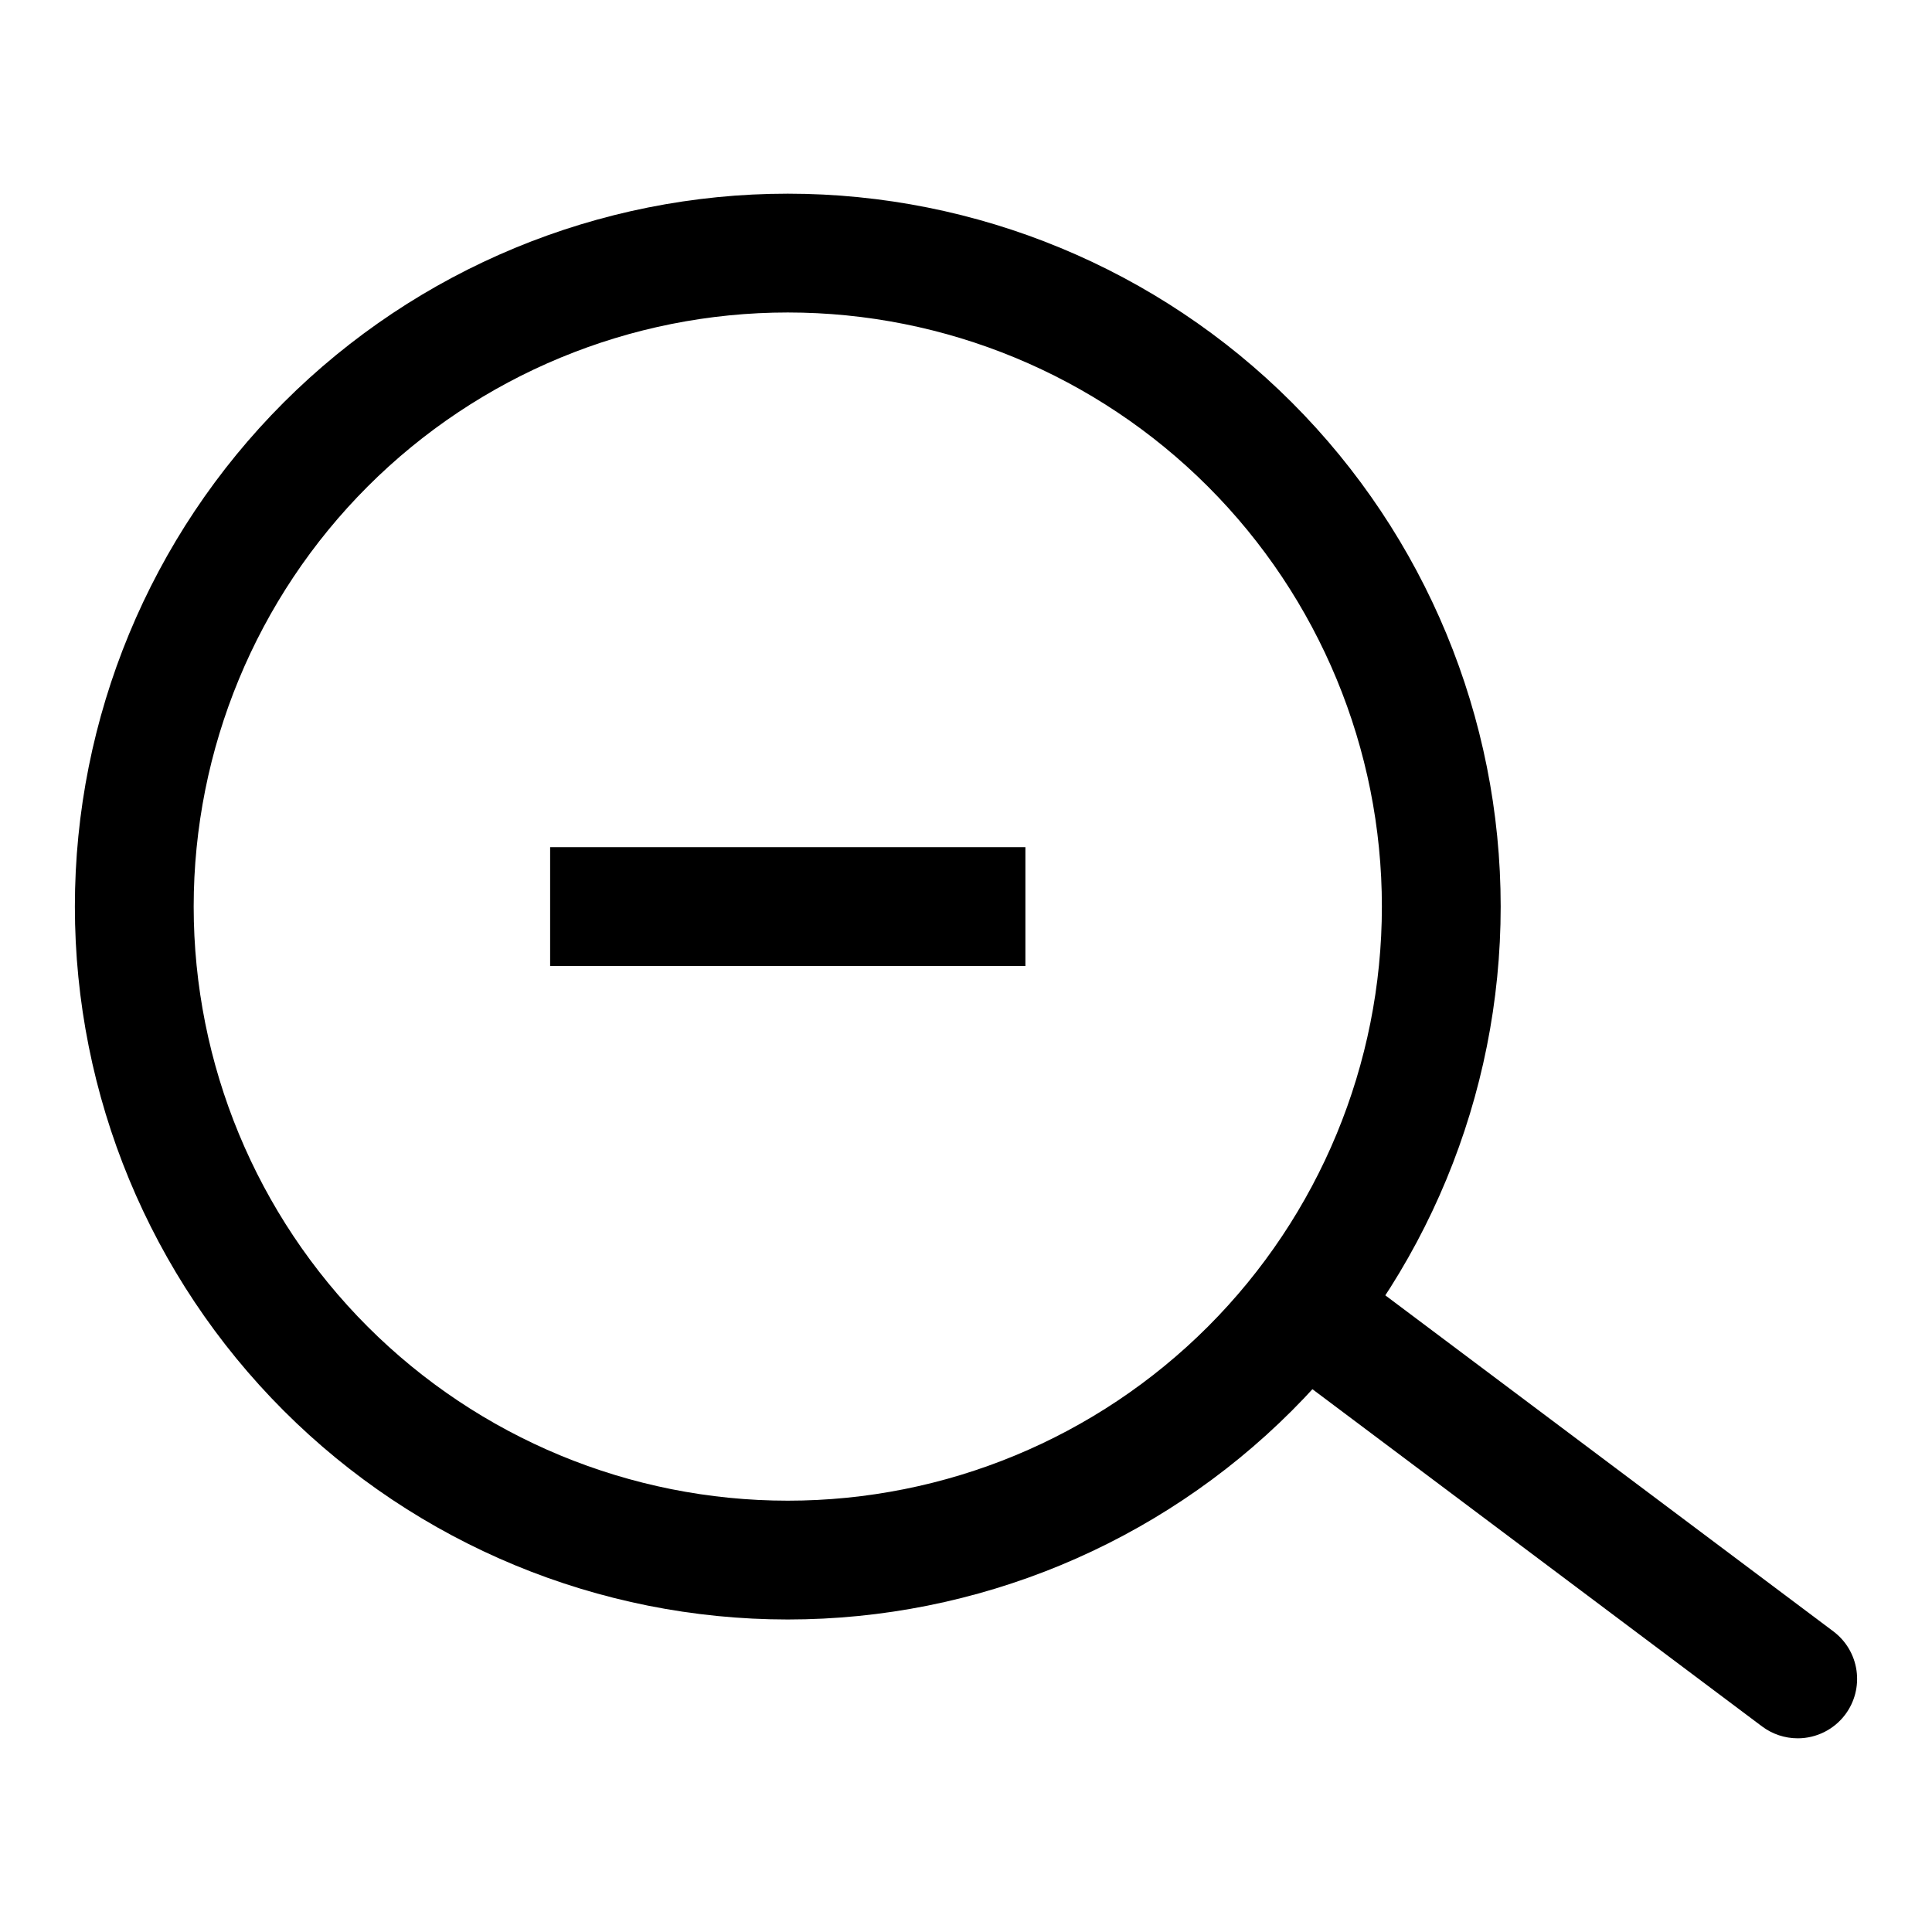
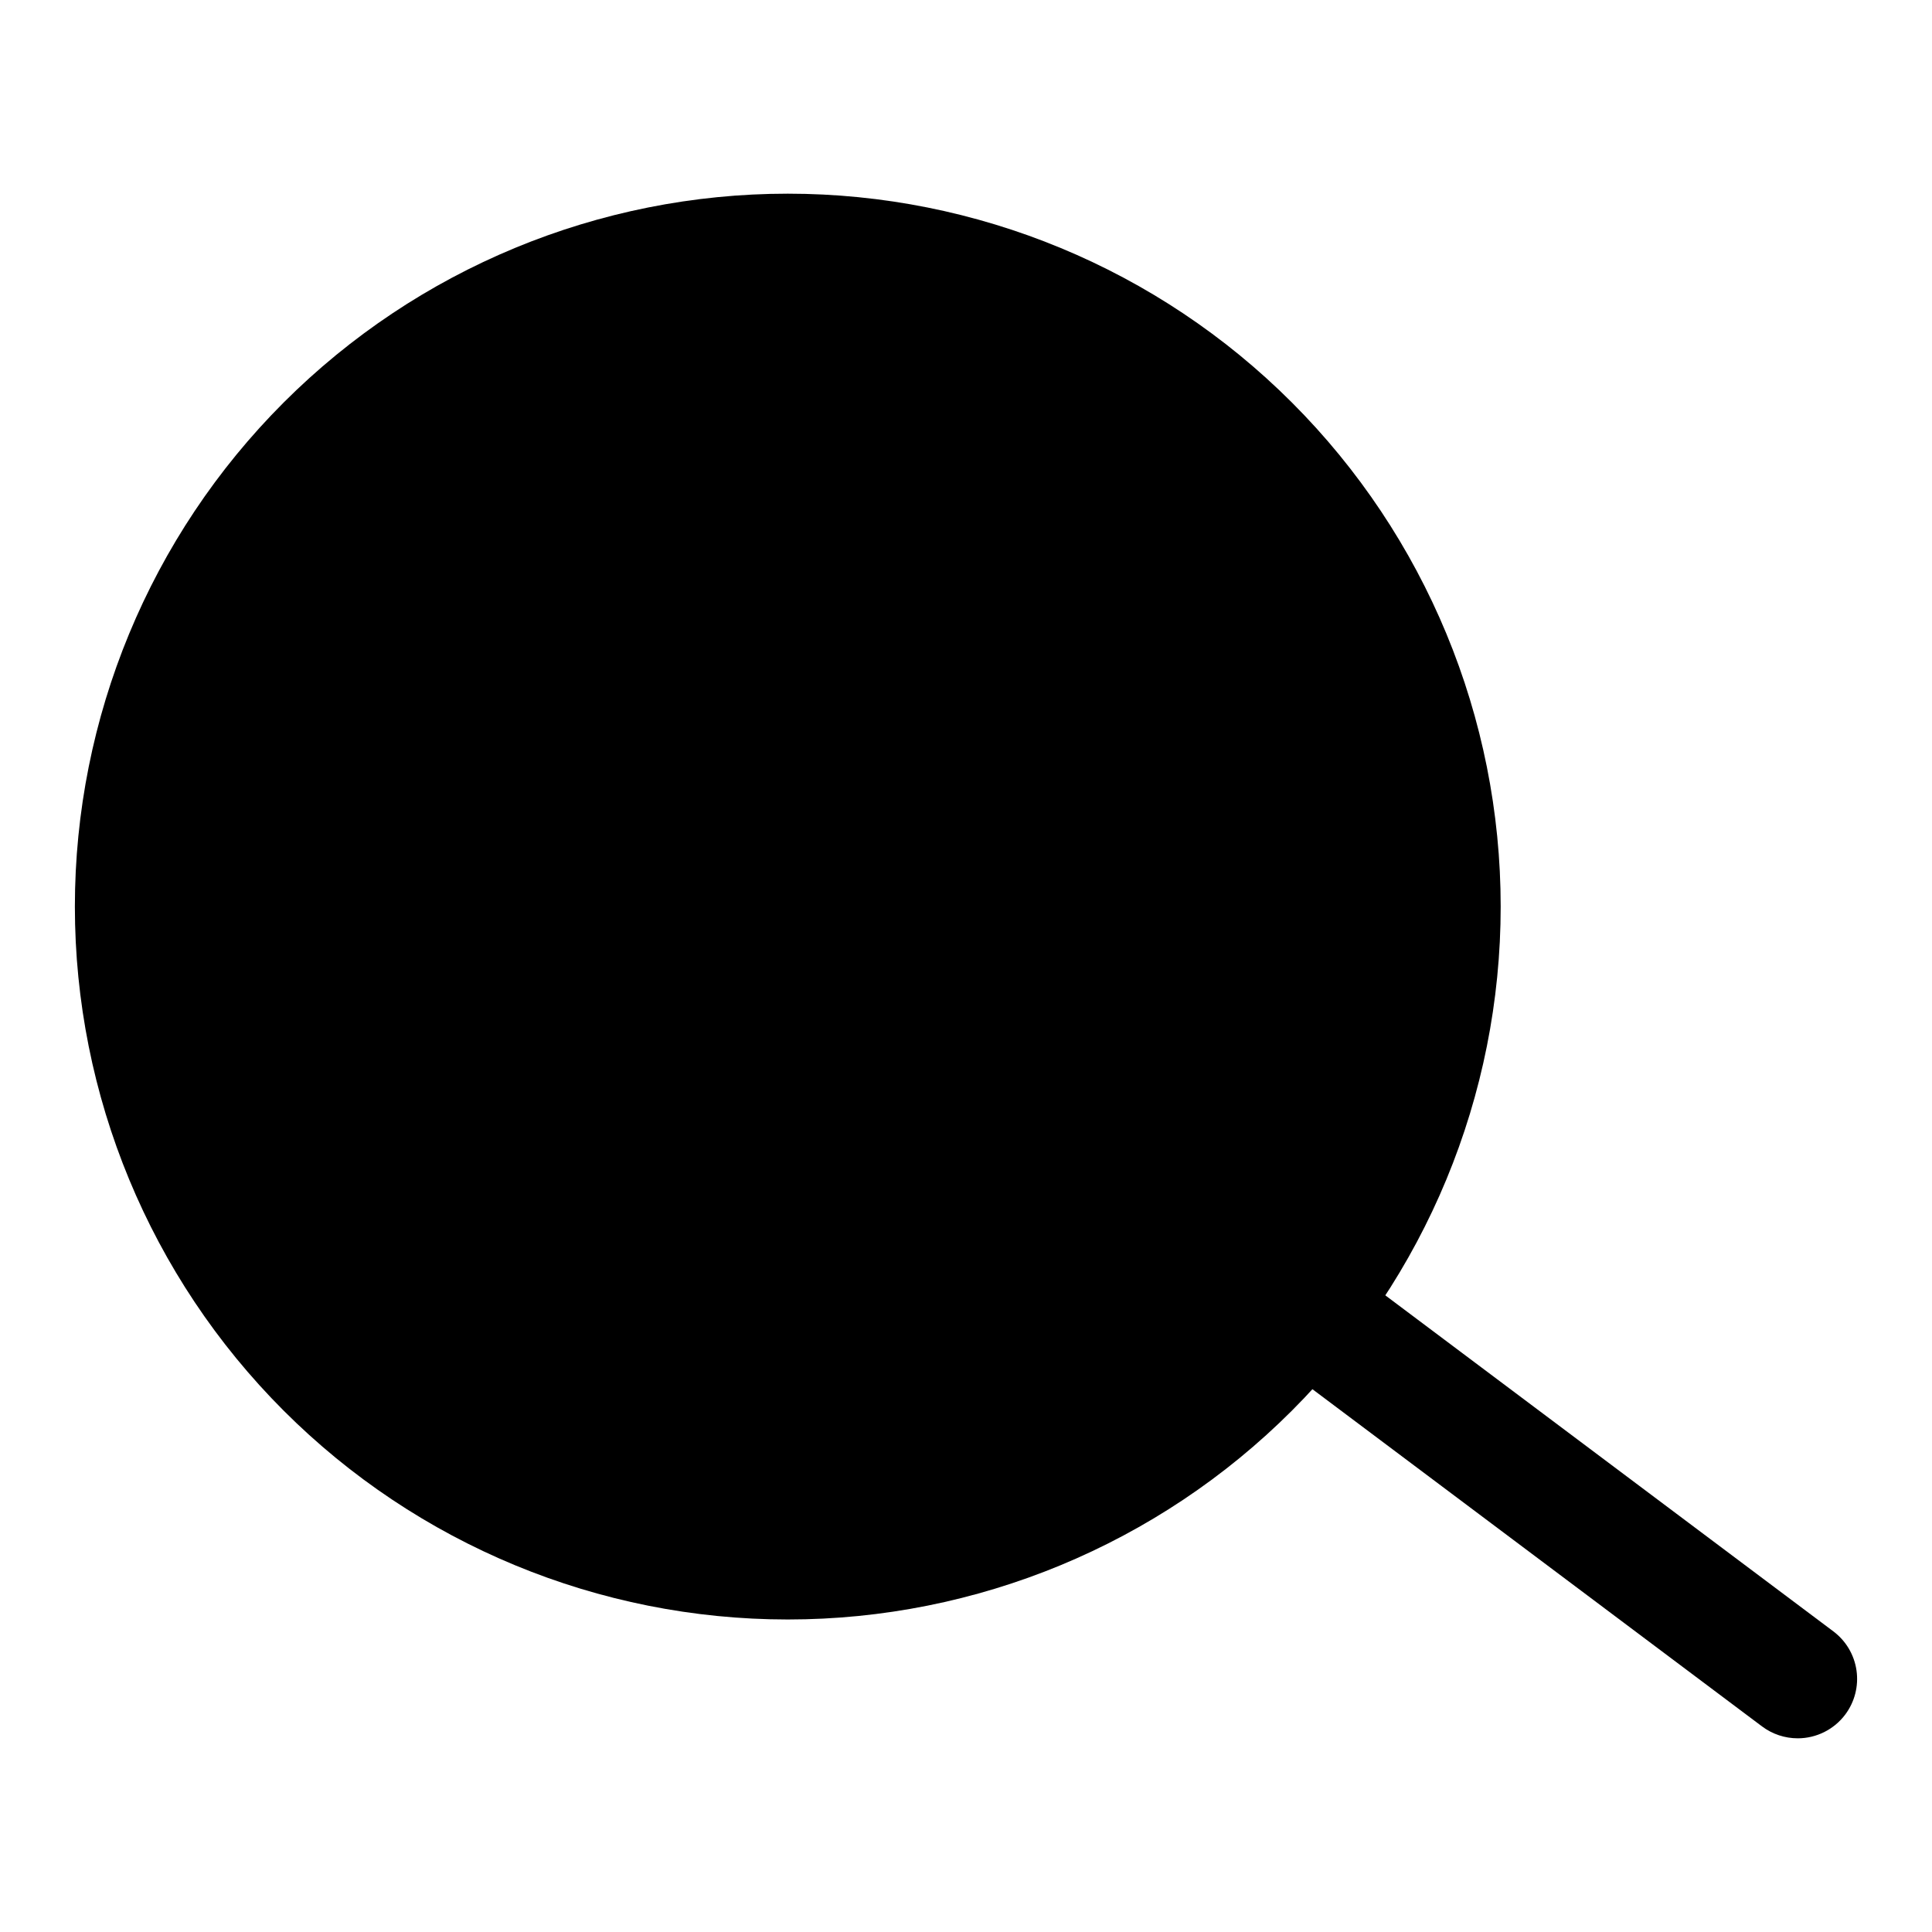
<svg xmlns="http://www.w3.org/2000/svg" fill="#000000" width="800px" height="800px" version="1.1" viewBox="144 144 512 512">
  <g>
-     <path d="m352.77 573.18c-50.105 0-98.16-19.906-133.59-55.336-35.43-35.43-55.336-83.484-55.336-133.59 0-50.105 19.906-98.16 55.336-133.59 35.434-35.43 83.488-55.336 133.59-55.336 50.109 0 98.164 19.906 133.59 55.336 35.43 35.434 55.336 83.488 55.336 133.59 0 50.109-19.906 98.164-55.336 133.59-35.43 35.43-83.484 55.336-133.59 55.336zm0-346.37c-41.754 0-81.801 16.59-111.33 46.113-29.523 29.527-46.113 69.574-46.113 111.33 0 41.758 16.59 81.801 46.113 111.33 29.527 29.527 69.574 46.113 111.33 46.113 41.758 0 81.801-16.586 111.33-46.113 29.527-29.527 46.113-69.57 46.113-111.33 0-41.754-16.586-81.801-46.113-111.33-29.527-29.523-69.57-46.113-111.33-46.113z" />
+     <path d="m352.77 573.18c-50.105 0-98.16-19.906-133.59-55.336-35.43-35.43-55.336-83.484-55.336-133.59 0-50.105 19.906-98.16 55.336-133.59 35.434-35.43 83.488-55.336 133.59-55.336 50.109 0 98.164 19.906 133.59 55.336 35.43 35.434 55.336 83.488 55.336 133.59 0 50.109-19.906 98.164-55.336 133.59-35.43 35.43-83.484 55.336-133.59 55.336zm0-346.37z" />
    <path d="m620.41 604.67c-3.406 0-6.719-1.105-9.445-3.148l-125.95-94.465c-4.5-3.375-6.856-8.895-6.184-14.48 0.672-5.582 4.273-10.383 9.445-12.594s11.133-1.492 15.633 1.883l125.95 94.465c3.34 2.504 5.547 6.234 6.137 10.367 0.59 4.137-0.484 8.332-2.988 11.676-2.977 3.965-7.641 6.297-12.598 6.297z" />
-     <path d="m289.79 368.51h125.95v31.488h-125.95z" />
  </g>
</svg>